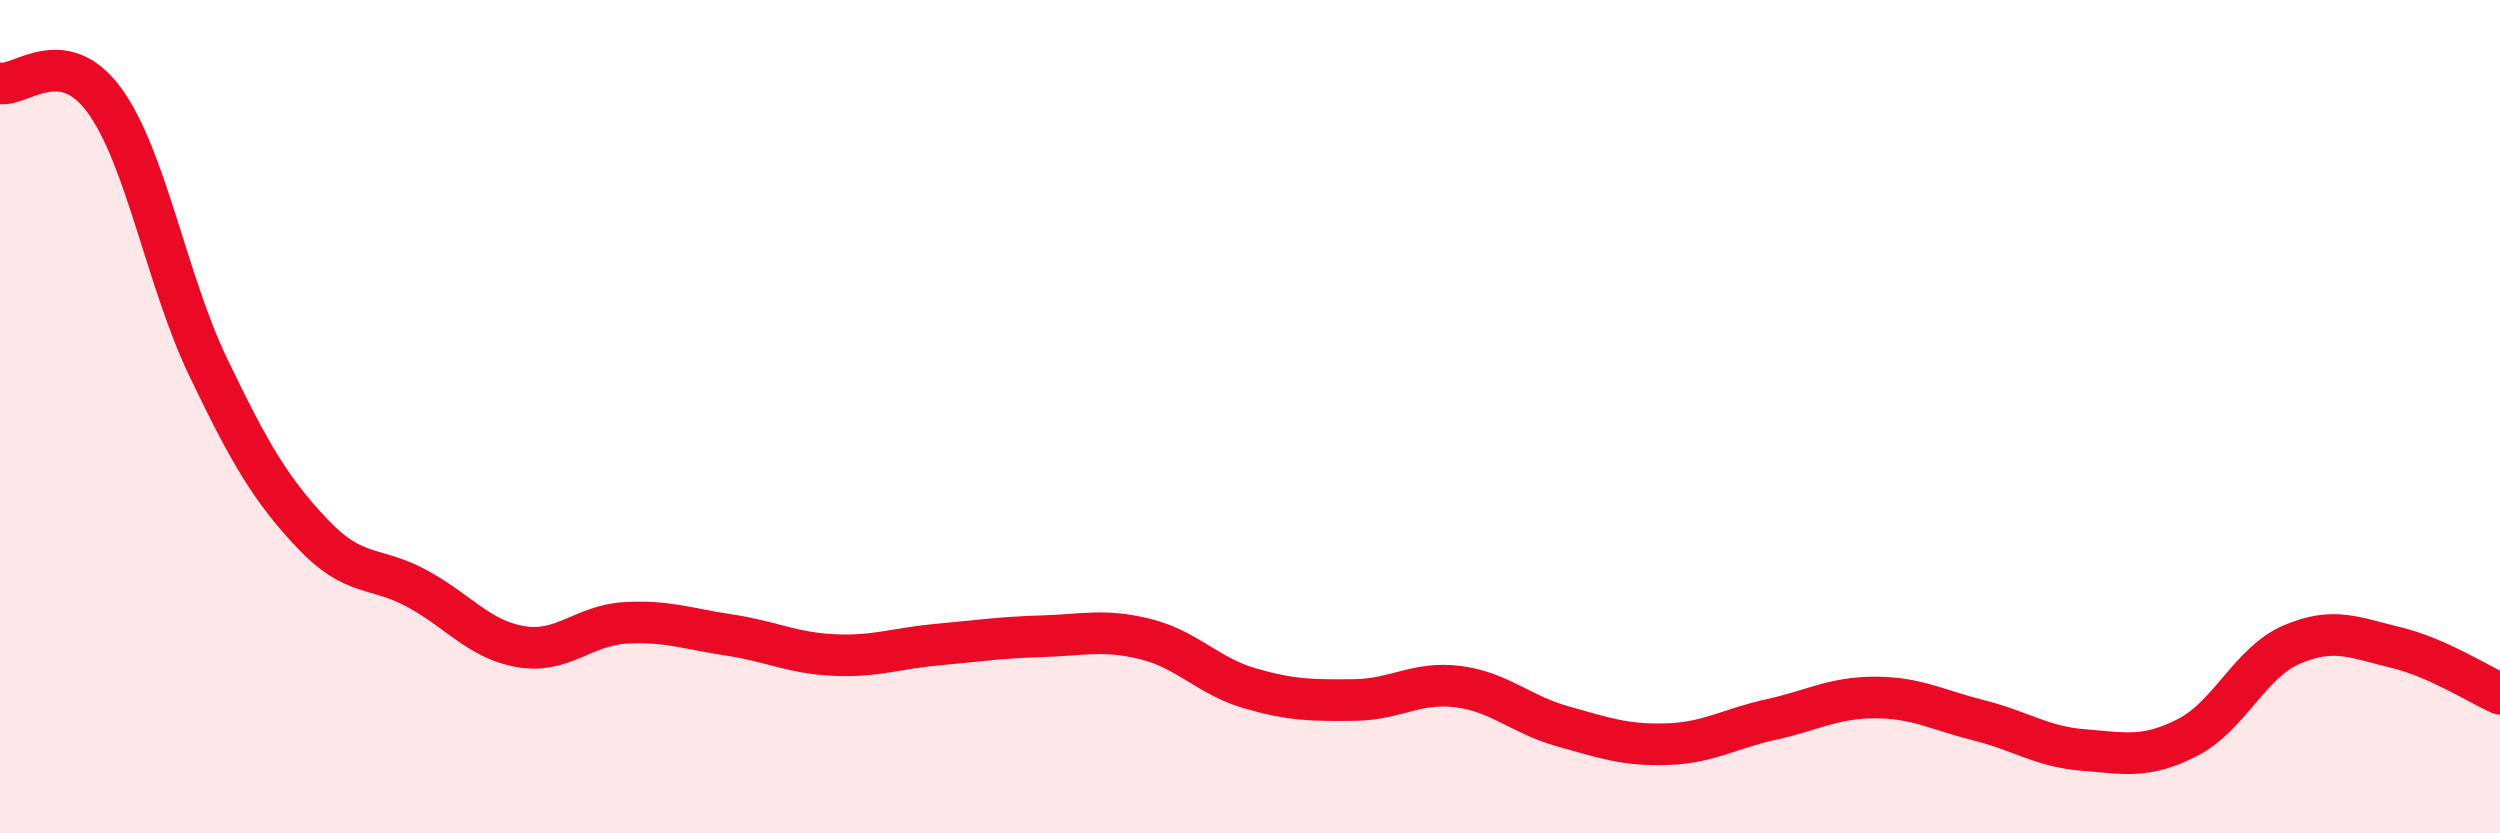
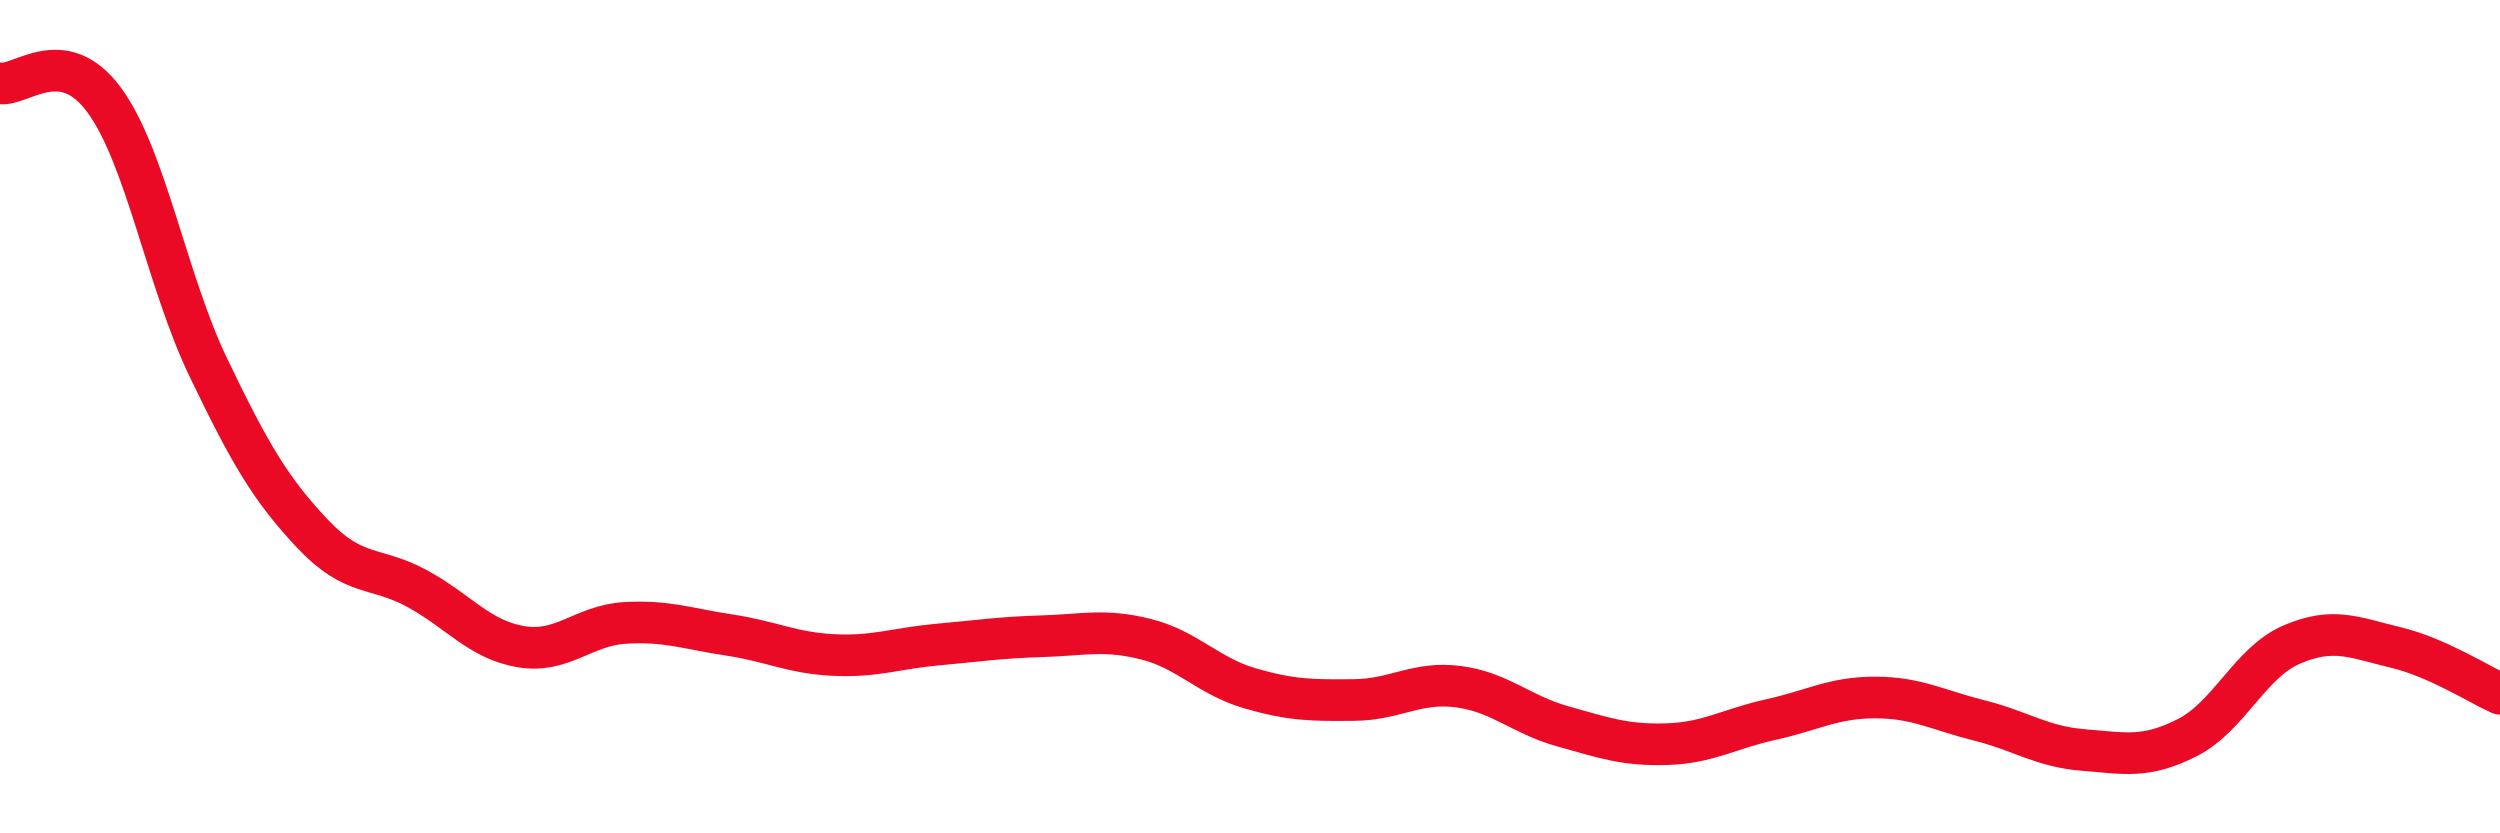
<svg xmlns="http://www.w3.org/2000/svg" width="60" height="20" viewBox="0 0 60 20">
-   <path d="M 0,2 C 0.5,2.08 1.5,1.04 2.5,2.4 C 3.5,3.76 4,6.74 5,8.82 C 6,10.9 6.5,11.75 7.5,12.81 C 8.5,13.87 9,13.58 10,14.12 C 11,14.66 11.5,15.35 12.5,15.52 C 13.5,15.69 14,15.01 15,14.95 C 16,14.89 16.5,15.09 17.5,15.24 C 18.5,15.39 19,15.67 20,15.72 C 21,15.77 21.5,15.56 22.5,15.47 C 23.5,15.38 24,15.3 25,15.27 C 26,15.24 26.5,15.09 27.5,15.34 C 28.5,15.59 29,16.23 30,16.52 C 31,16.81 31.5,16.81 32.5,16.8 C 33.5,16.79 34,16.35 35,16.48 C 36,16.61 36.5,17.15 37.5,17.43 C 38.5,17.71 39,17.89 40,17.86 C 41,17.83 41.5,17.49 42.5,17.27 C 43.5,17.05 44,16.74 45,16.74 C 46,16.74 46.5,17.04 47.5,17.29 C 48.5,17.54 49,17.92 50,18 C 51,18.08 51.5,18.21 52.5,17.7 C 53.5,17.19 54,15.9 55,15.47 C 56,15.04 56.5,15.3 57.5,15.54 C 58.5,15.78 59.5,16.43 60,16.65L60 20L0 20Z" fill="#EB0A25" opacity="0.1" stroke-linecap="round" stroke-linejoin="round" />
  <path d="M 0,2 C 0.5,2.08 1.5,1.04 2.5,2.4 C 3.5,3.76 4,6.74 5,8.82 C 6,10.9 6.5,11.75 7.5,12.81 C 8.5,13.87 9,13.58 10,14.12 C 11,14.66 11.5,15.35 12.5,15.52 C 13.5,15.69 14,15.01 15,14.95 C 16,14.89 16.5,15.09 17.5,15.24 C 18.5,15.39 19,15.67 20,15.72 C 21,15.77 21.5,15.56 22.5,15.47 C 23.5,15.38 24,15.3 25,15.27 C 26,15.24 26.5,15.09 27.5,15.34 C 28.5,15.59 29,16.23 30,16.52 C 31,16.81 31.5,16.81 32.5,16.8 C 33.5,16.79 34,16.35 35,16.48 C 36,16.61 36.5,17.15 37.5,17.43 C 38.5,17.71 39,17.89 40,17.86 C 41,17.83 41.5,17.49 42.5,17.27 C 43.5,17.05 44,16.74 45,16.74 C 46,16.74 46.5,17.04 47.5,17.29 C 48.5,17.54 49,17.92 50,18 C 51,18.08 51.5,18.21 52.5,17.7 C 53.5,17.19 54,15.9 55,15.47 C 56,15.04 56.5,15.3 57.5,15.54 C 58.5,15.78 59.5,16.43 60,16.65" stroke="#EB0A25" stroke-width="1" fill="none" stroke-linecap="round" stroke-linejoin="round" />
</svg>